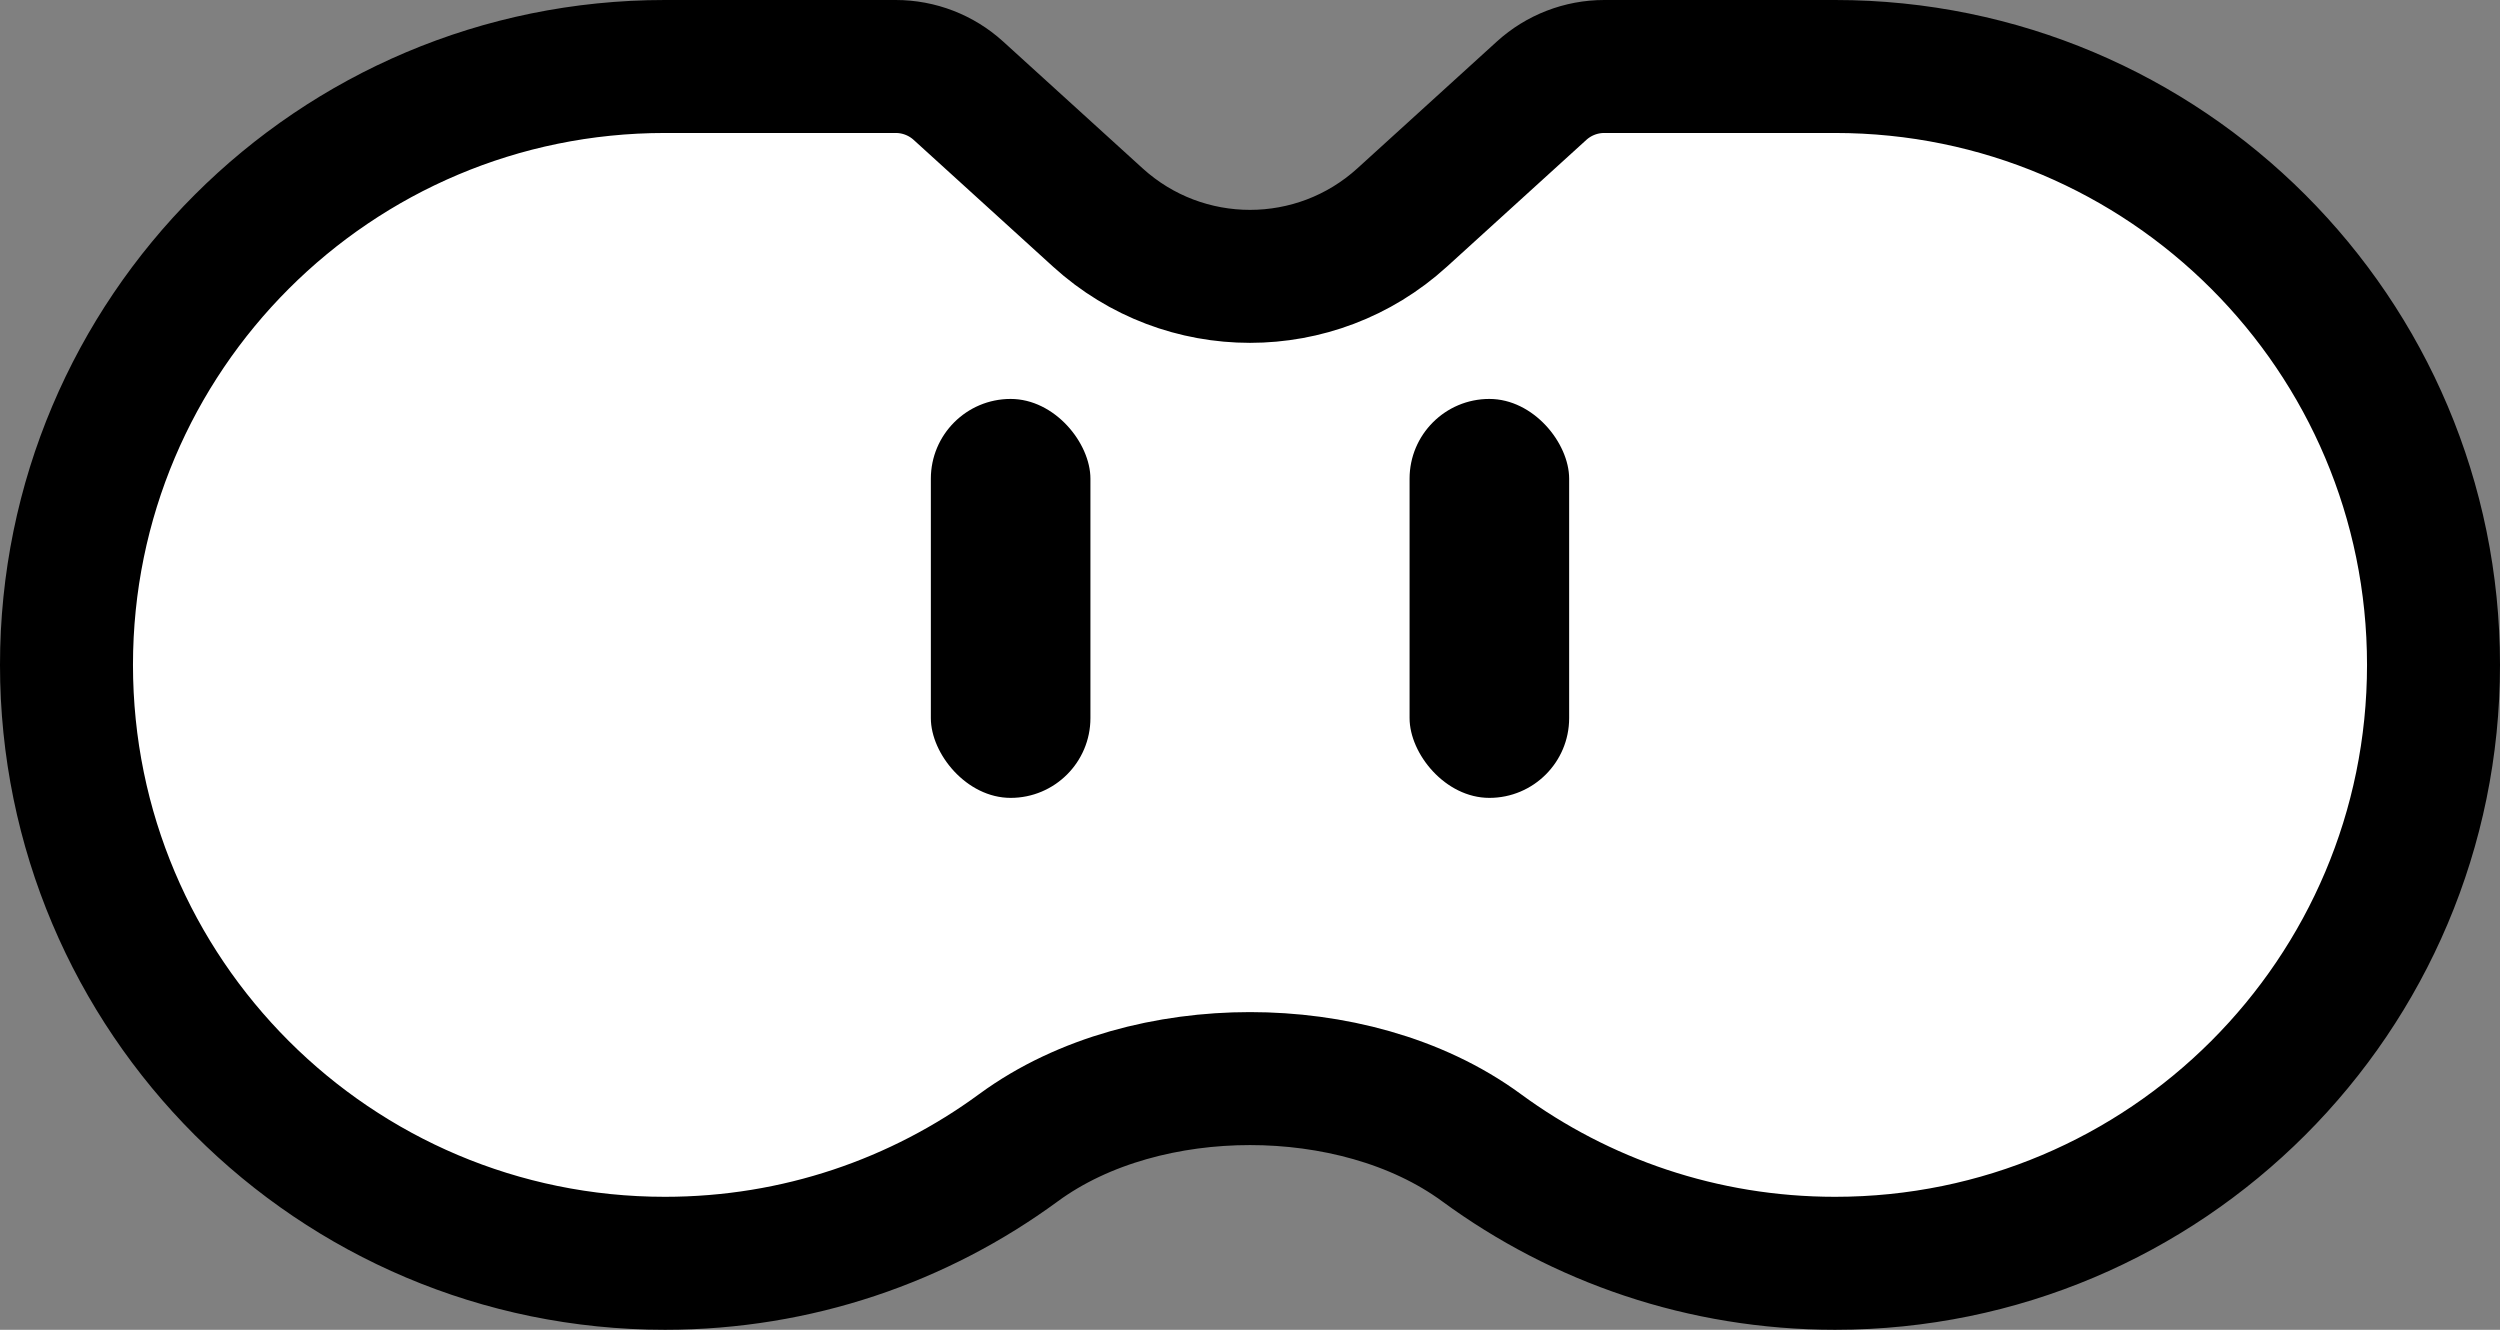
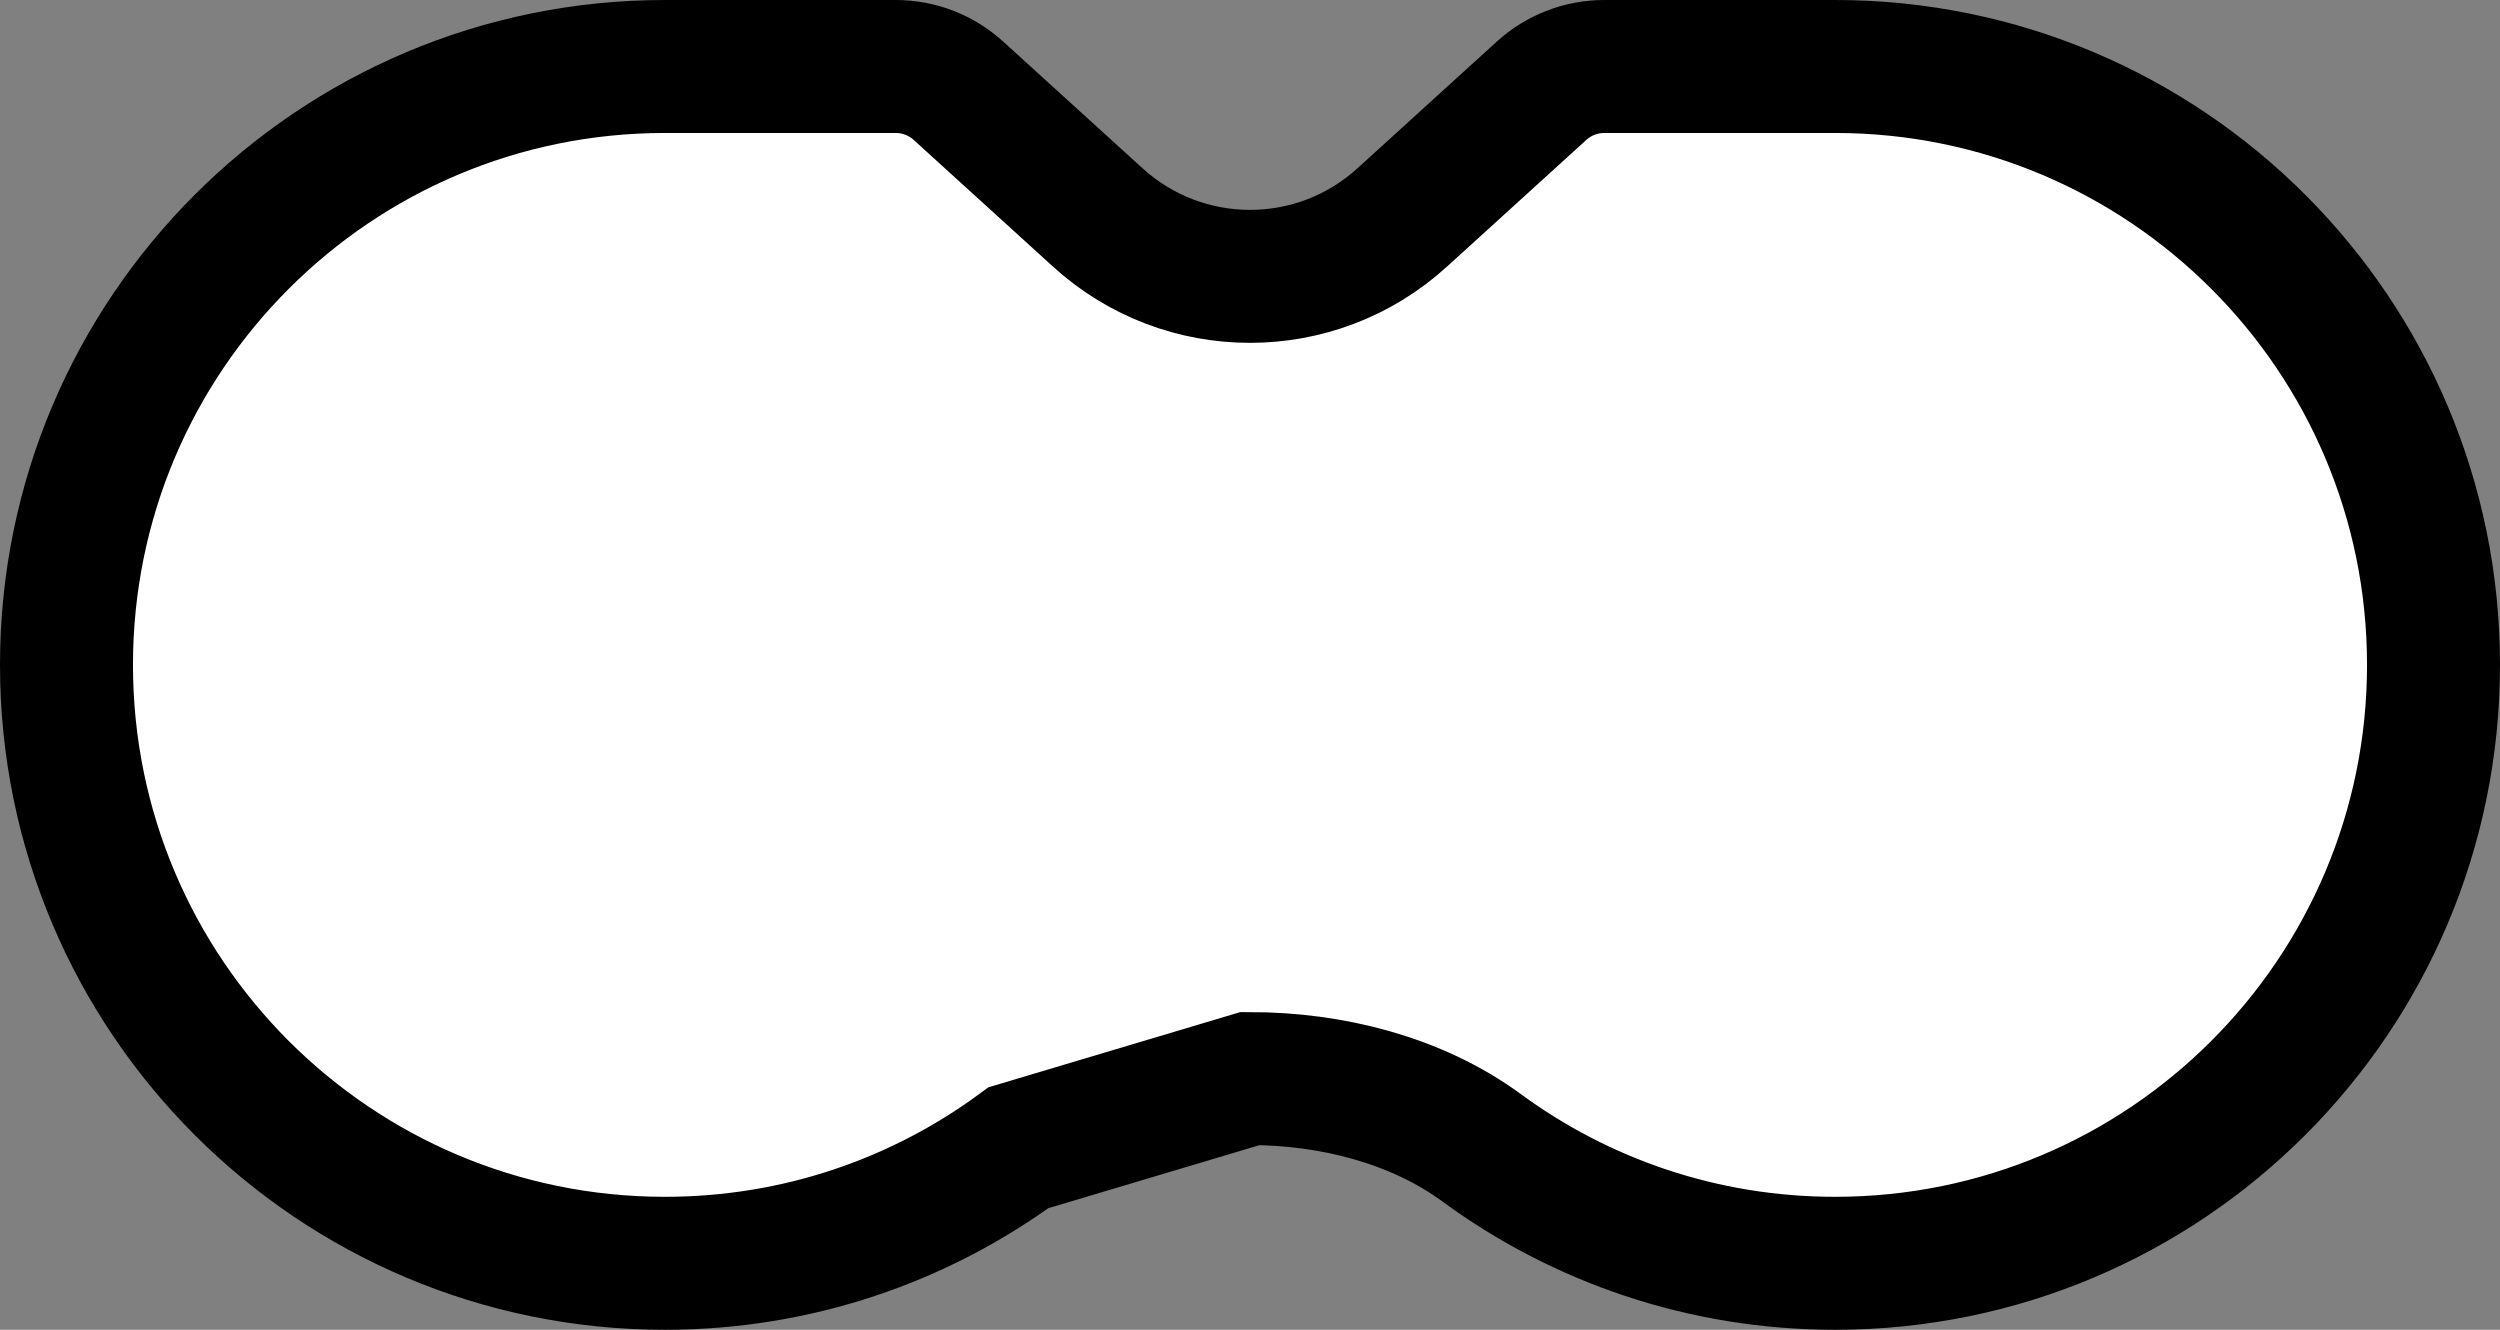
<svg xmlns="http://www.w3.org/2000/svg" width="94" height="50" viewBox="0 0 94 50" fill="none">
  <rect x="0" y="0" width="94" height="50" fill="#808080" stroke="none" />
-   <path d="M38.295 43.154C34.57 45.887 29.977 47.5 25 47.5C12.574 47.5 2.5 37.426 2.5 25C2.5 12.574 12.574 2.5 25 2.5H33.68C34.551 2.5 35.391 2.825 36.035 3.41L41.282 8.181C44.524 11.128 49.476 11.128 52.718 8.181L57.965 3.41C58.609 2.825 59.449 2.5 60.32 2.5H69C81.426 2.5 91.5 12.574 91.5 25C91.5 37.426 81.426 47.5 69 47.5C64.023 47.5 59.43 45.887 55.705 43.154C53.253 41.355 50.042 40.555 47 40.555C43.958 40.555 40.747 41.355 38.295 43.154Z" fill="white" stroke="black" stroke-width="5" />
-   <rect x="35" y="15" width="6" height="15" rx="3" fill="black" />
-   <rect x="53" y="15" width="6" height="15" rx="3" fill="black" />
+   <path d="M38.295 43.154C34.57 45.887 29.977 47.5 25 47.5C12.574 47.5 2.5 37.426 2.5 25C2.5 12.574 12.574 2.5 25 2.5H33.68C34.551 2.5 35.391 2.825 36.035 3.41L41.282 8.181C44.524 11.128 49.476 11.128 52.718 8.181L57.965 3.41C58.609 2.825 59.449 2.5 60.32 2.5H69C81.426 2.5 91.5 12.574 91.5 25C91.5 37.426 81.426 47.5 69 47.5C64.023 47.5 59.43 45.887 55.705 43.154C53.253 41.355 50.042 40.555 47 40.555Z" fill="white" stroke="black" stroke-width="5" />
</svg>